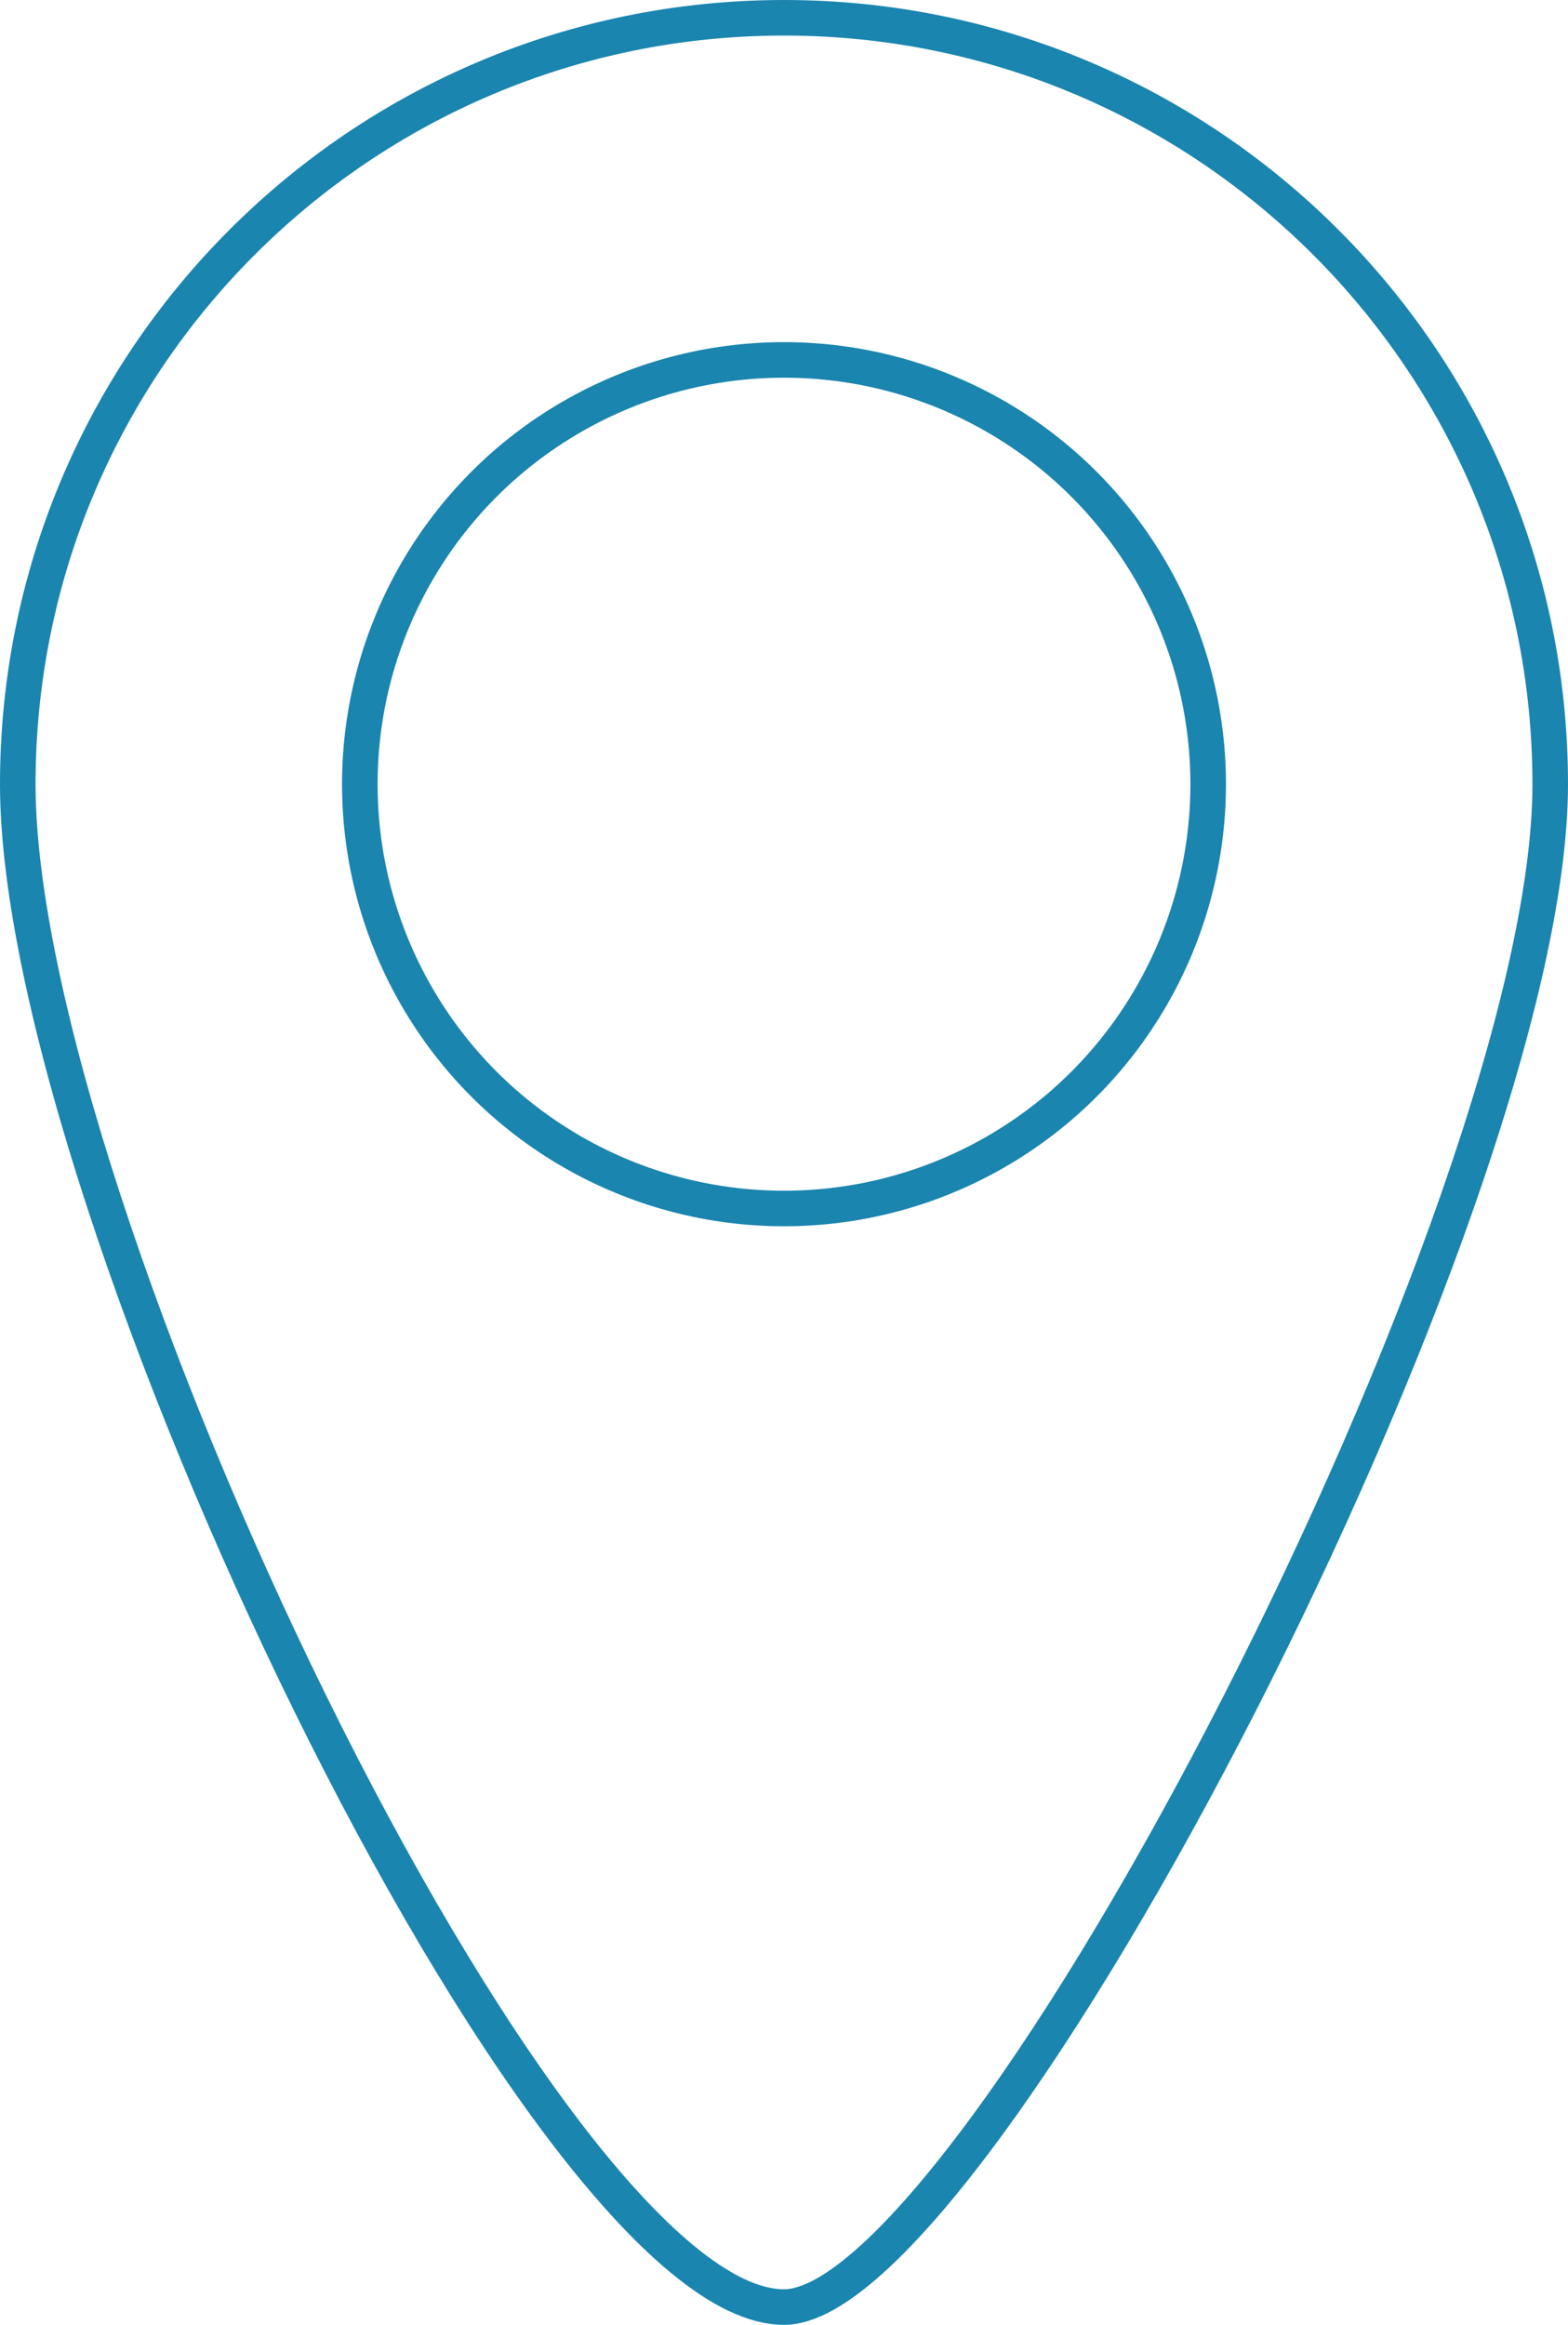
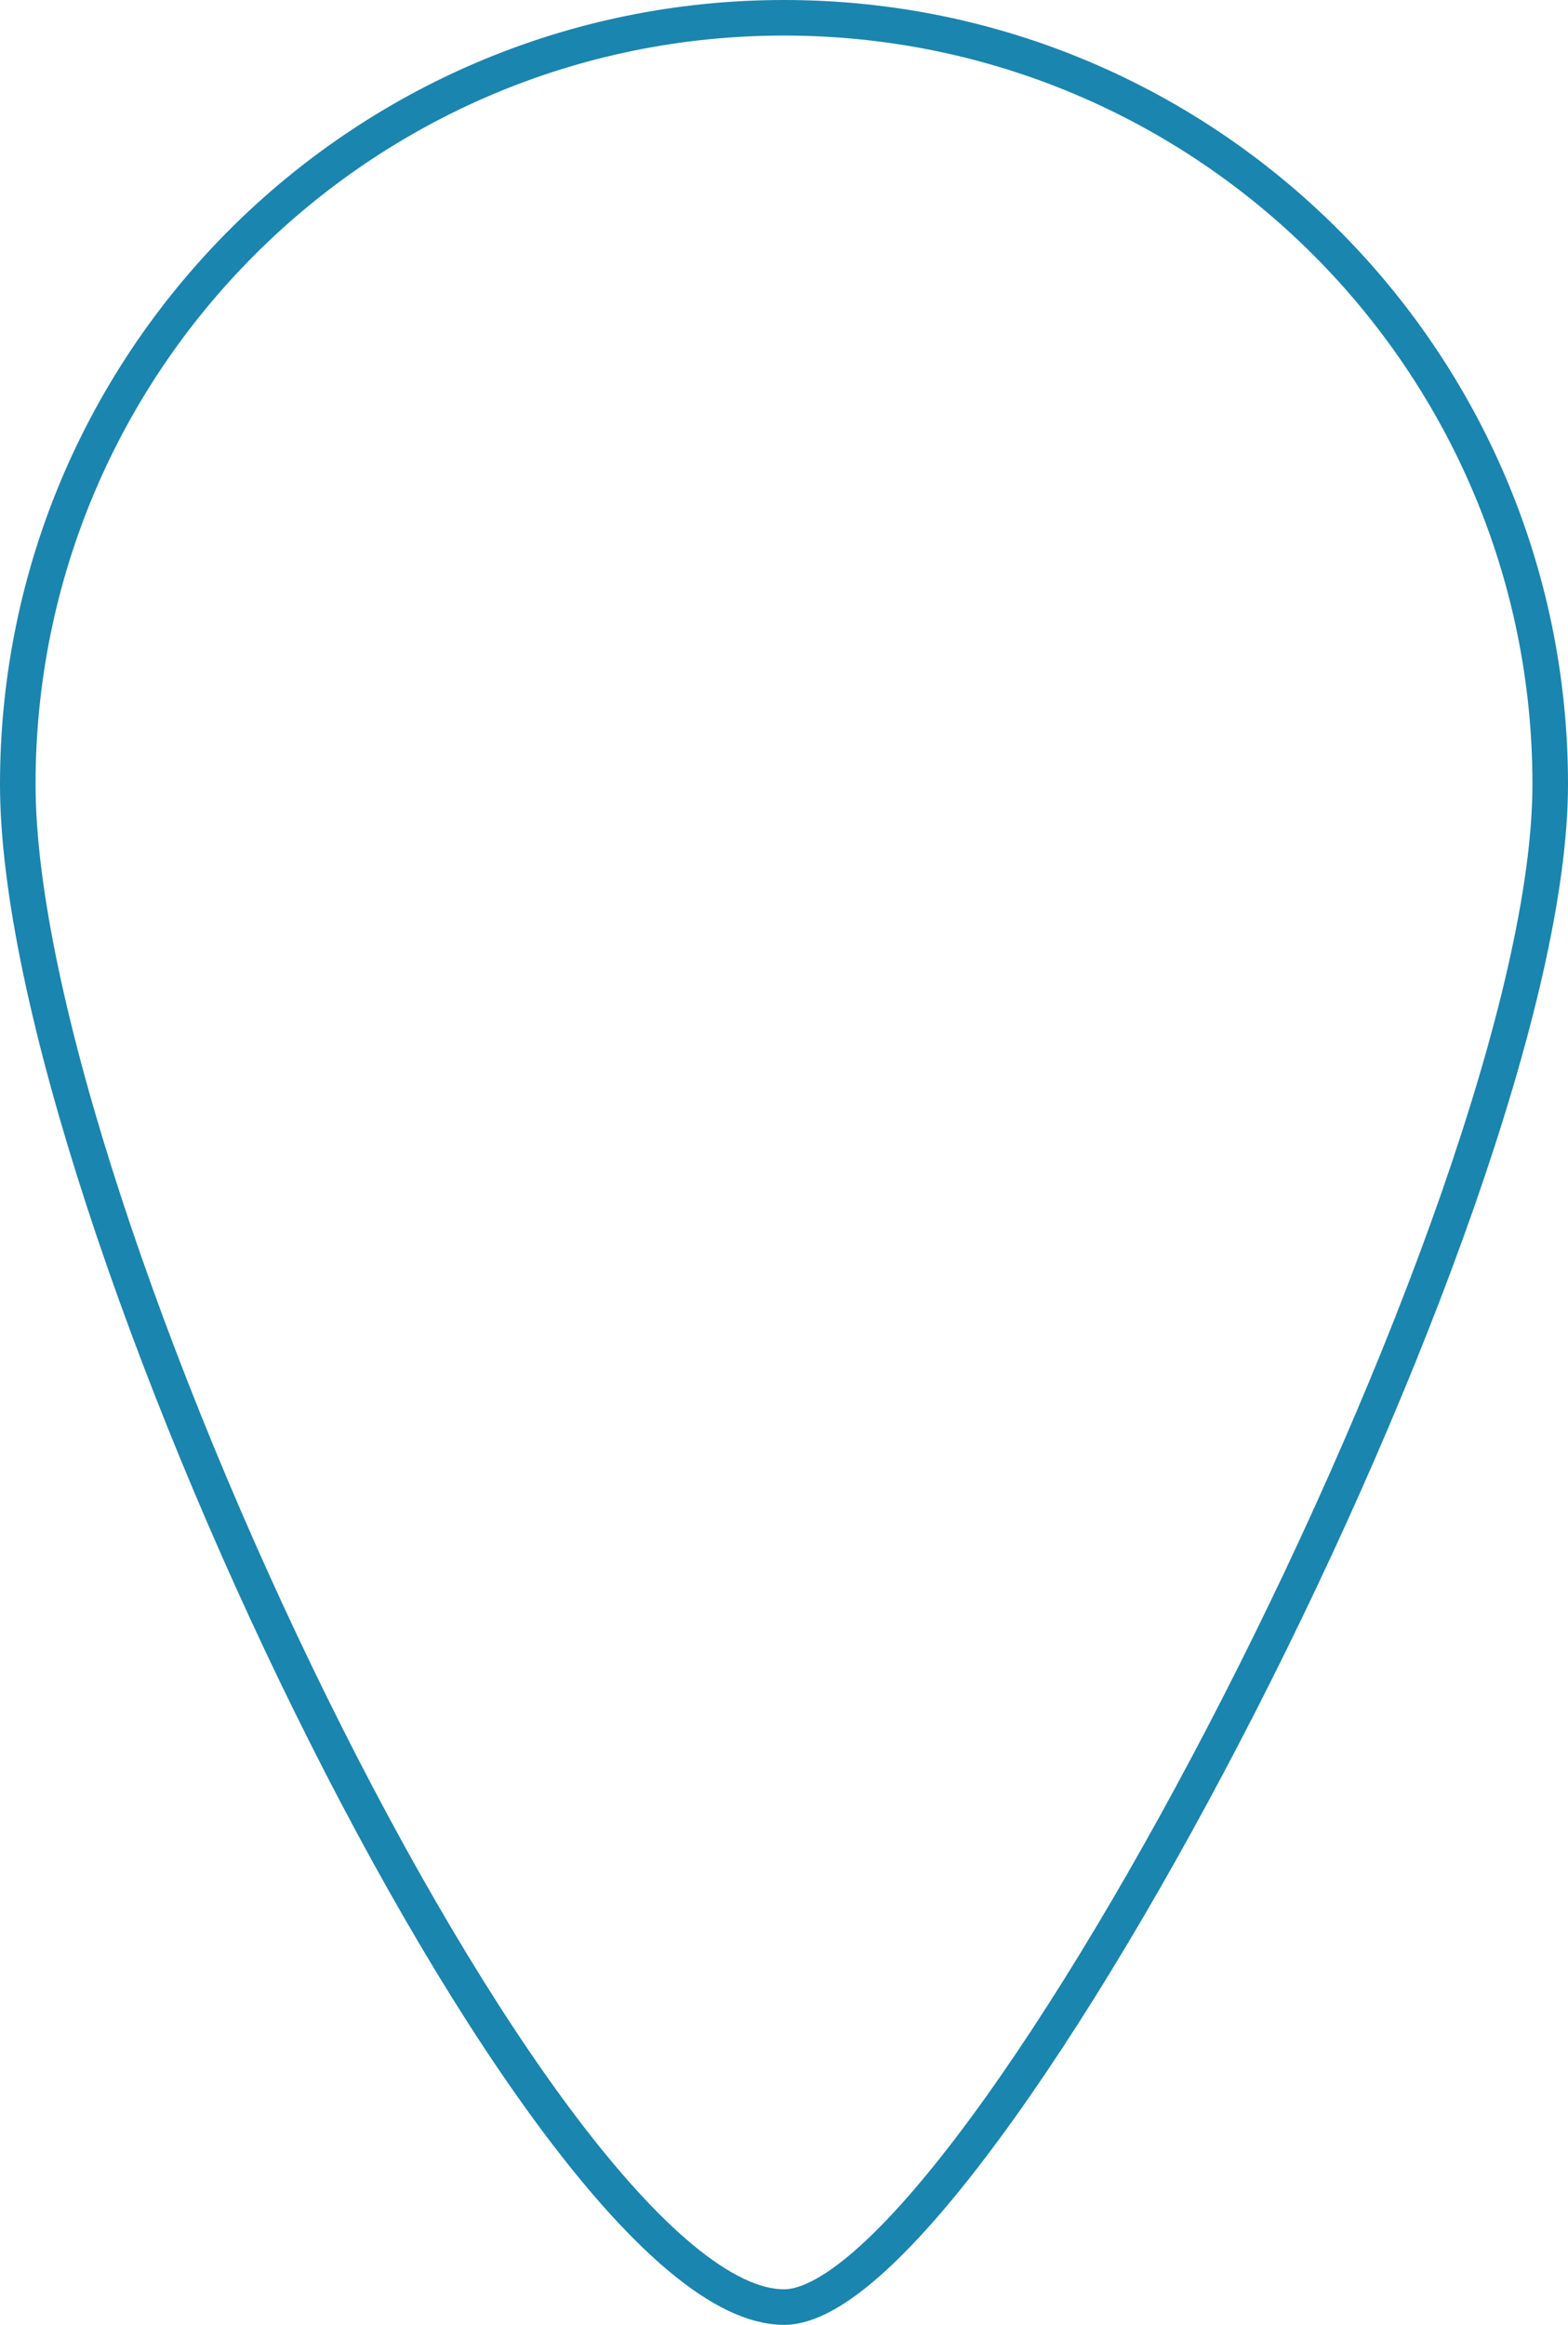
<svg xmlns="http://www.w3.org/2000/svg" id="Layer_2" width="44.1" height="65.37" viewBox="0 0 44.1 65.37">
  <g id="Layer_1-2">
-     <circle cx="22.05" cy="22.05" r="11.93" fill="none" stroke="#1a85af" stroke-miterlimit="10" />
    <path d="m43.6,22.05c0,11.9-16.14,42.82-21.55,42.82C15.29,64.87.5,33.96.5,22.05S10.15.5,22.05.5s21.55,9.65,21.55,21.55Z" fill="none" stroke="#1a85af" stroke-miterlimit="10" />
  </g>
</svg>